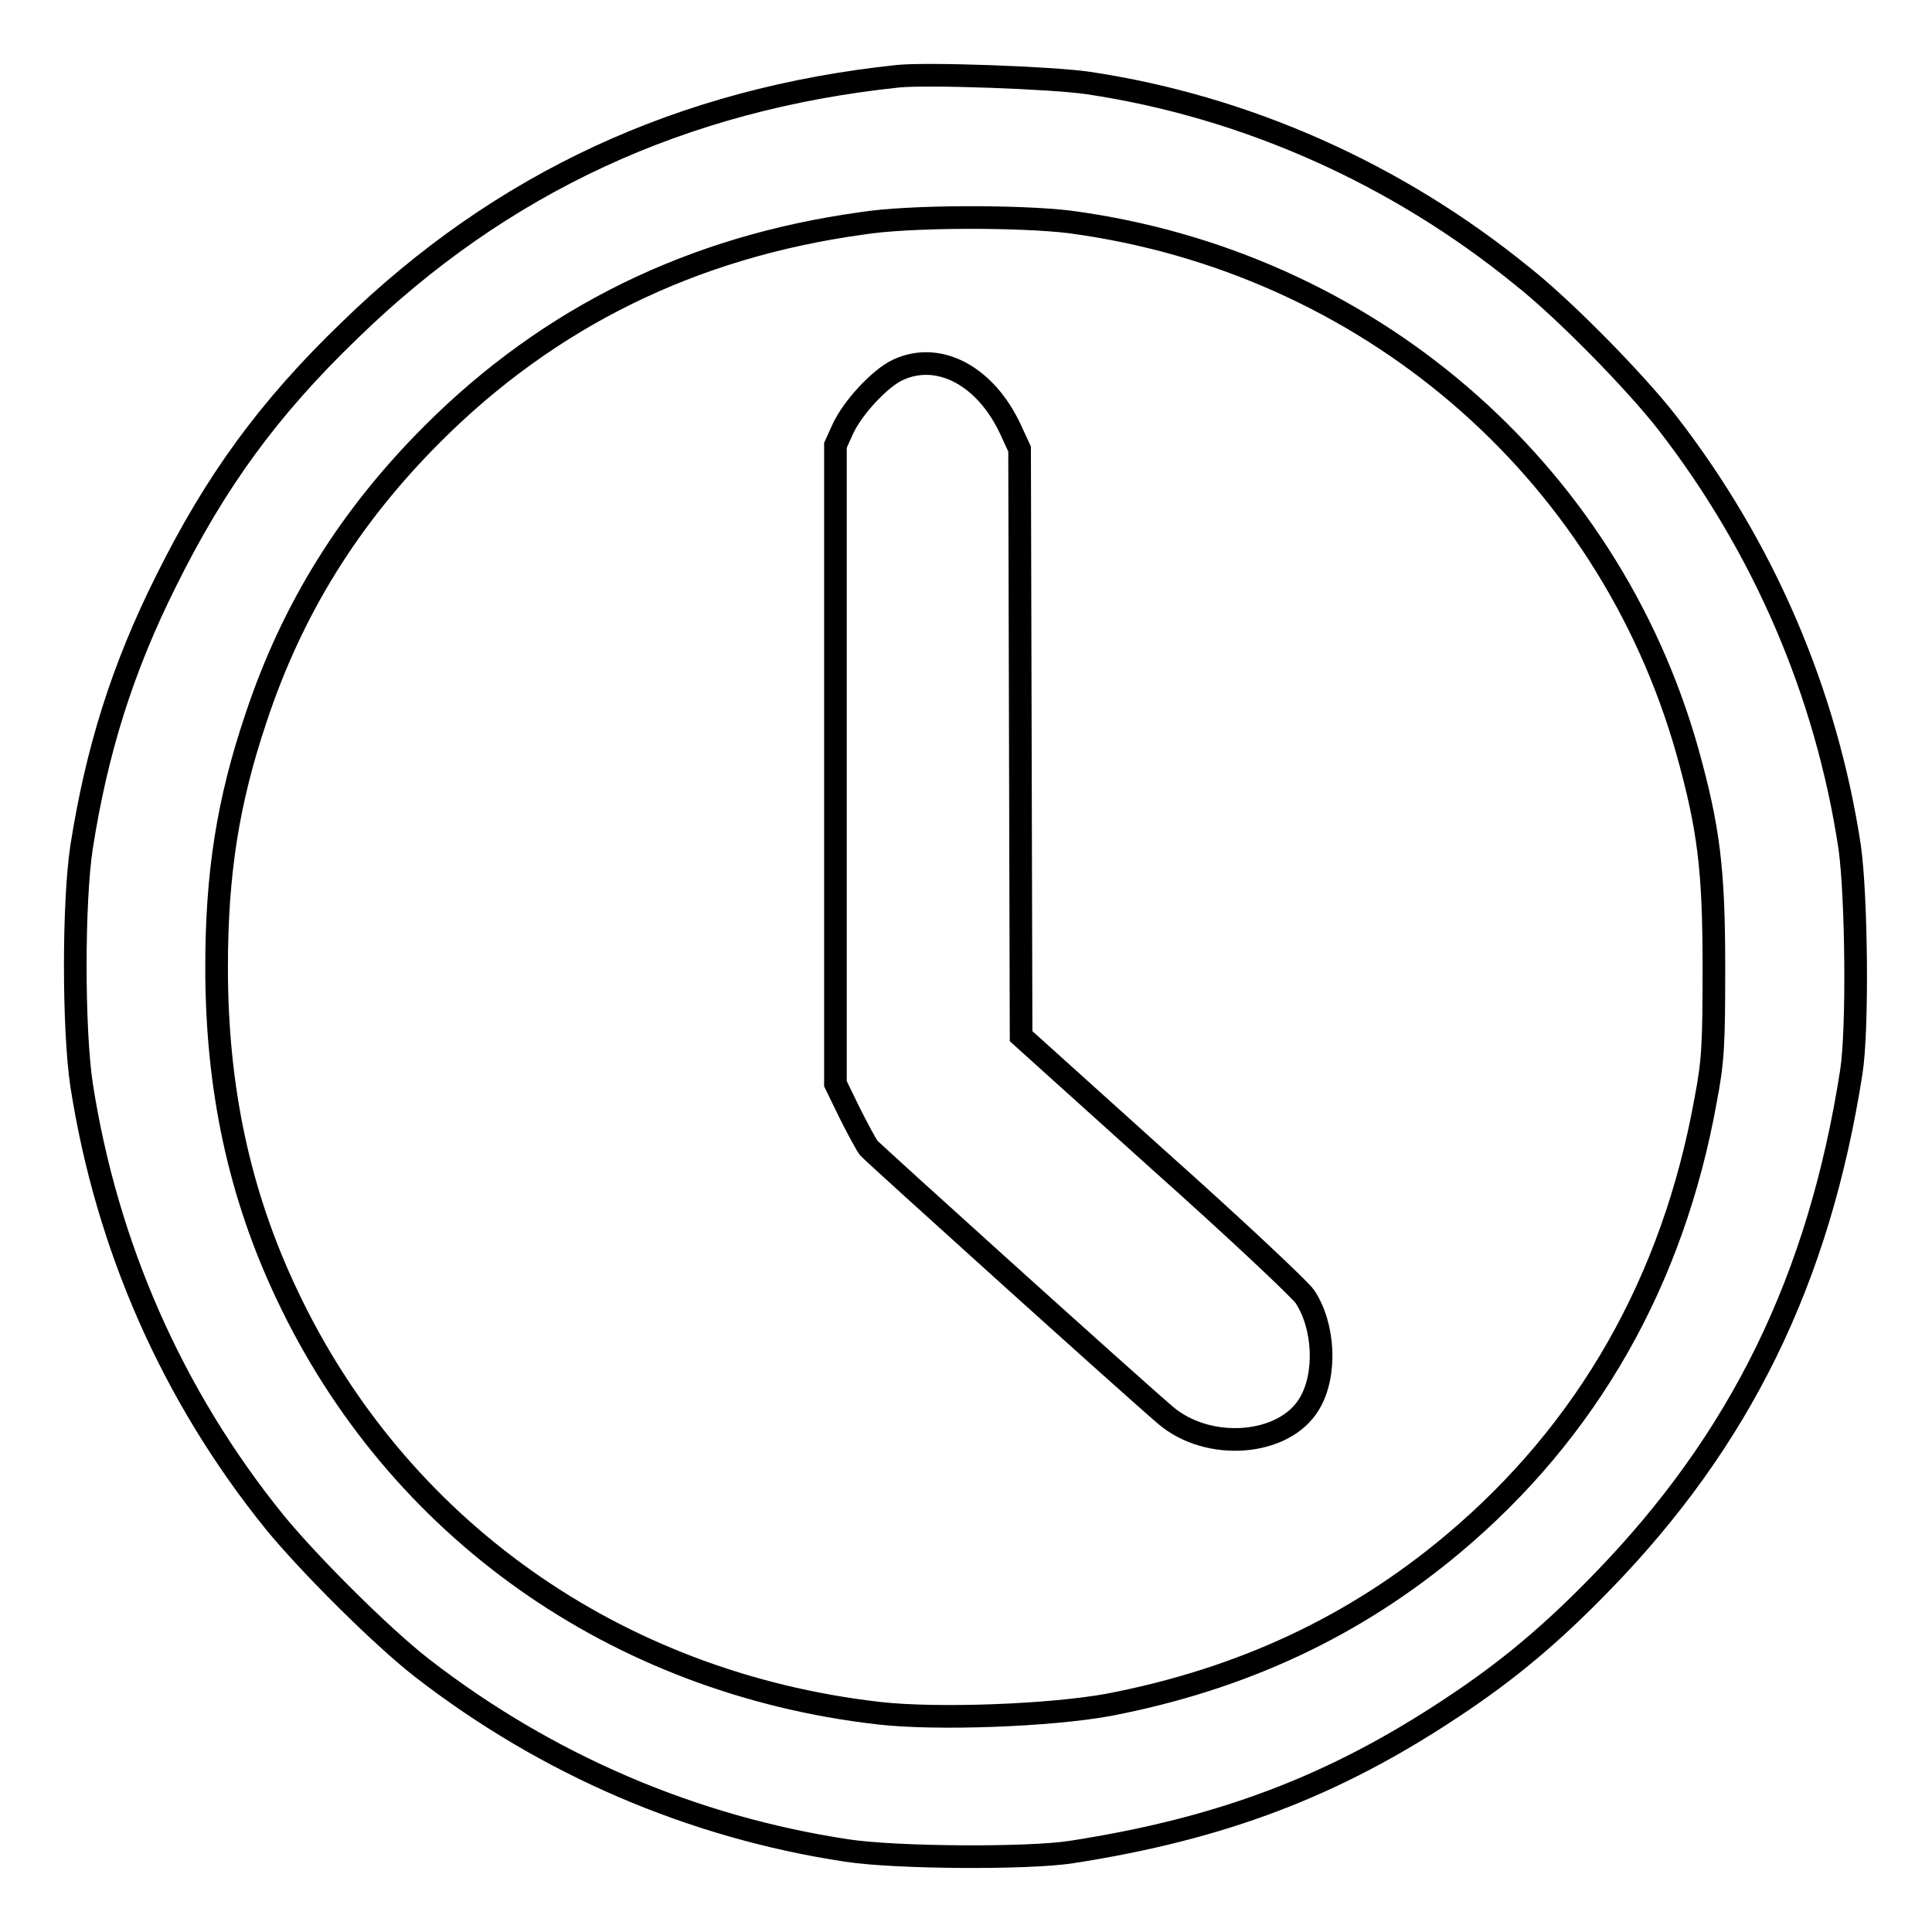
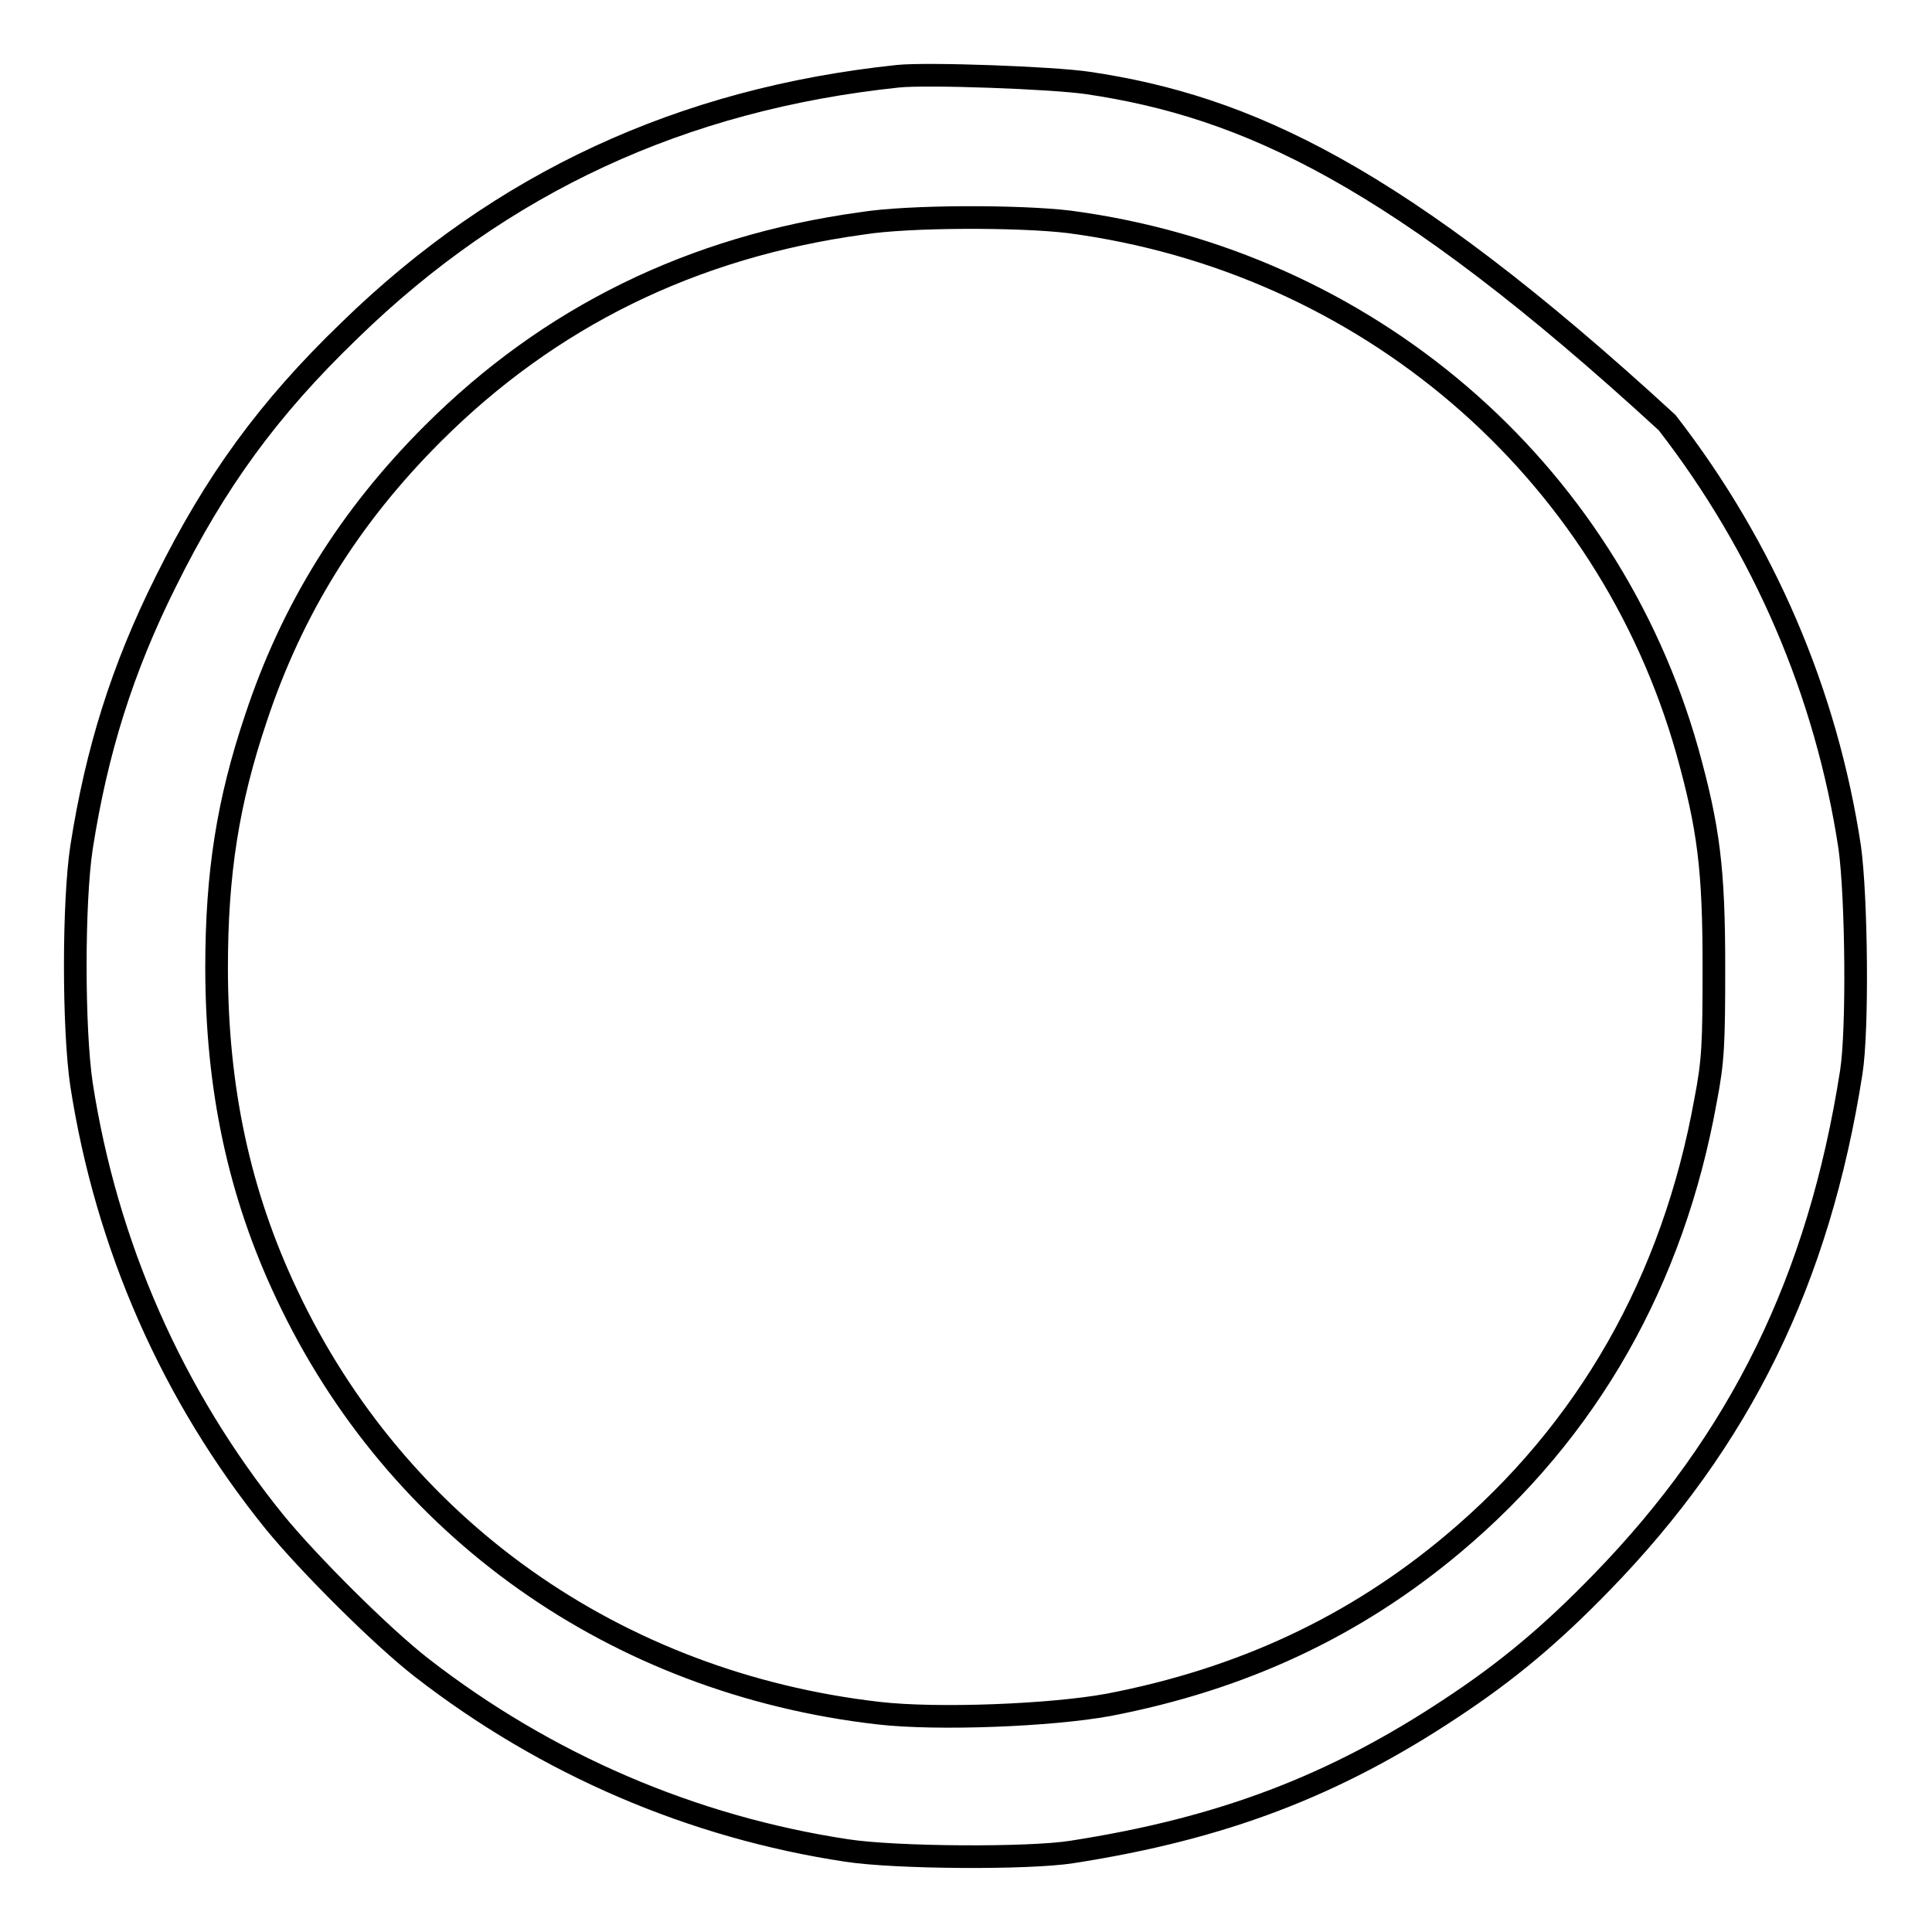
<svg xmlns="http://www.w3.org/2000/svg" version="1.1" x="0px" y="0px" viewBox="0 0 256 256" enable-background="new 0 0 256 256" xml:space="preserve">
  <g>
    <g>
      <g>
-         <path stroke-width="3" fill-opacity="0" stroke="#000000" d="M119,10.1c-28.6,3-52.6,14.1-72.7,33.7C35.5,54.2,28.5,63.9,22,77c-5.8,11.6-9.2,22.5-11.2,35.3c-1.1,7.3-1.1,24,0,31.4c3.3,21.3,12,41.2,25.6,58c4.5,5.5,14.1,15.1,19.5,19.3c16.5,12.8,35.8,21.1,56.3,24.2c6.5,1,24.1,1.1,29.8,0.2c20-3.1,34.8-8.8,50.2-19c7.6-5,13.4-9.9,20-16.7c18.4-18.9,28.8-40.1,33.1-67.6c0.9-5.7,0.7-23.3-0.2-29.8C242,91.8,233.7,72.5,220.9,56c-4.2-5.4-13.7-15.1-19.3-19.5C185,23,165,14.1,144.2,11C139.5,10.3,122.9,9.7,119,10.1z M141.7,29.4C181,34.6,213,62,223.6,99.6c2.8,10.1,3.5,15.5,3.5,28.5c0,10.3-0.1,12.5-1.1,17.7c-4.3,23.9-15.6,43.8-33.5,58.8c-13,10.9-27.9,17.9-45.6,21.3c-7.6,1.4-22.7,2-30.5,1.1c-34.8-4-63.8-24.5-78.4-55.5c-6.3-13.3-9.3-27.3-9.3-43.3c0-12.5,1.5-22,5.2-33c4.8-14.5,12.4-26.7,23.4-37.7c15.5-15.5,34.4-24.8,56.9-27.9C120.4,28.6,135.1,28.6,141.7,29.4z" />
-         <path stroke-width="3" fill-opacity="0" stroke="#000000" d="M119,49c-2.4,1.1-6,5-7.3,7.8l-1,2.2v42.3v42.3l1.9,3.9c1.1,2.2,2.2,4.2,2.5,4.6c0.6,0.7,34.5,31.3,39.3,35.4c5.7,4.9,15.8,4.1,19.1-1.5c2.3-3.8,2-10.3-0.6-14.2c-0.6-0.9-9.3-9.1-19.4-18.1l-18.2-16.4l-0.1-38.9l-0.1-38.9l-1.2-2.6C130.6,49.8,124.4,46.5,119,49z" />
+         <path stroke-width="3" fill-opacity="0" stroke="#000000" d="M119,10.1c-28.6,3-52.6,14.1-72.7,33.7C35.5,54.2,28.5,63.9,22,77c-5.8,11.6-9.2,22.5-11.2,35.3c-1.1,7.3-1.1,24,0,31.4c3.3,21.3,12,41.2,25.6,58c4.5,5.5,14.1,15.1,19.5,19.3c16.5,12.8,35.8,21.1,56.3,24.2c6.5,1,24.1,1.1,29.8,0.2c20-3.1,34.8-8.8,50.2-19c7.6-5,13.4-9.9,20-16.7c18.4-18.9,28.8-40.1,33.1-67.6c0.9-5.7,0.7-23.3-0.2-29.8C242,91.8,233.7,72.5,220.9,56C185,23,165,14.1,144.2,11C139.5,10.3,122.9,9.7,119,10.1z M141.7,29.4C181,34.6,213,62,223.6,99.6c2.8,10.1,3.5,15.5,3.5,28.5c0,10.3-0.1,12.5-1.1,17.7c-4.3,23.9-15.6,43.8-33.5,58.8c-13,10.9-27.9,17.9-45.6,21.3c-7.6,1.4-22.7,2-30.5,1.1c-34.8-4-63.8-24.5-78.4-55.5c-6.3-13.3-9.3-27.3-9.3-43.3c0-12.5,1.5-22,5.2-33c4.8-14.5,12.4-26.7,23.4-37.7c15.5-15.5,34.4-24.8,56.9-27.9C120.4,28.6,135.1,28.6,141.7,29.4z" />
      </g>
    </g>
  </g>
</svg>